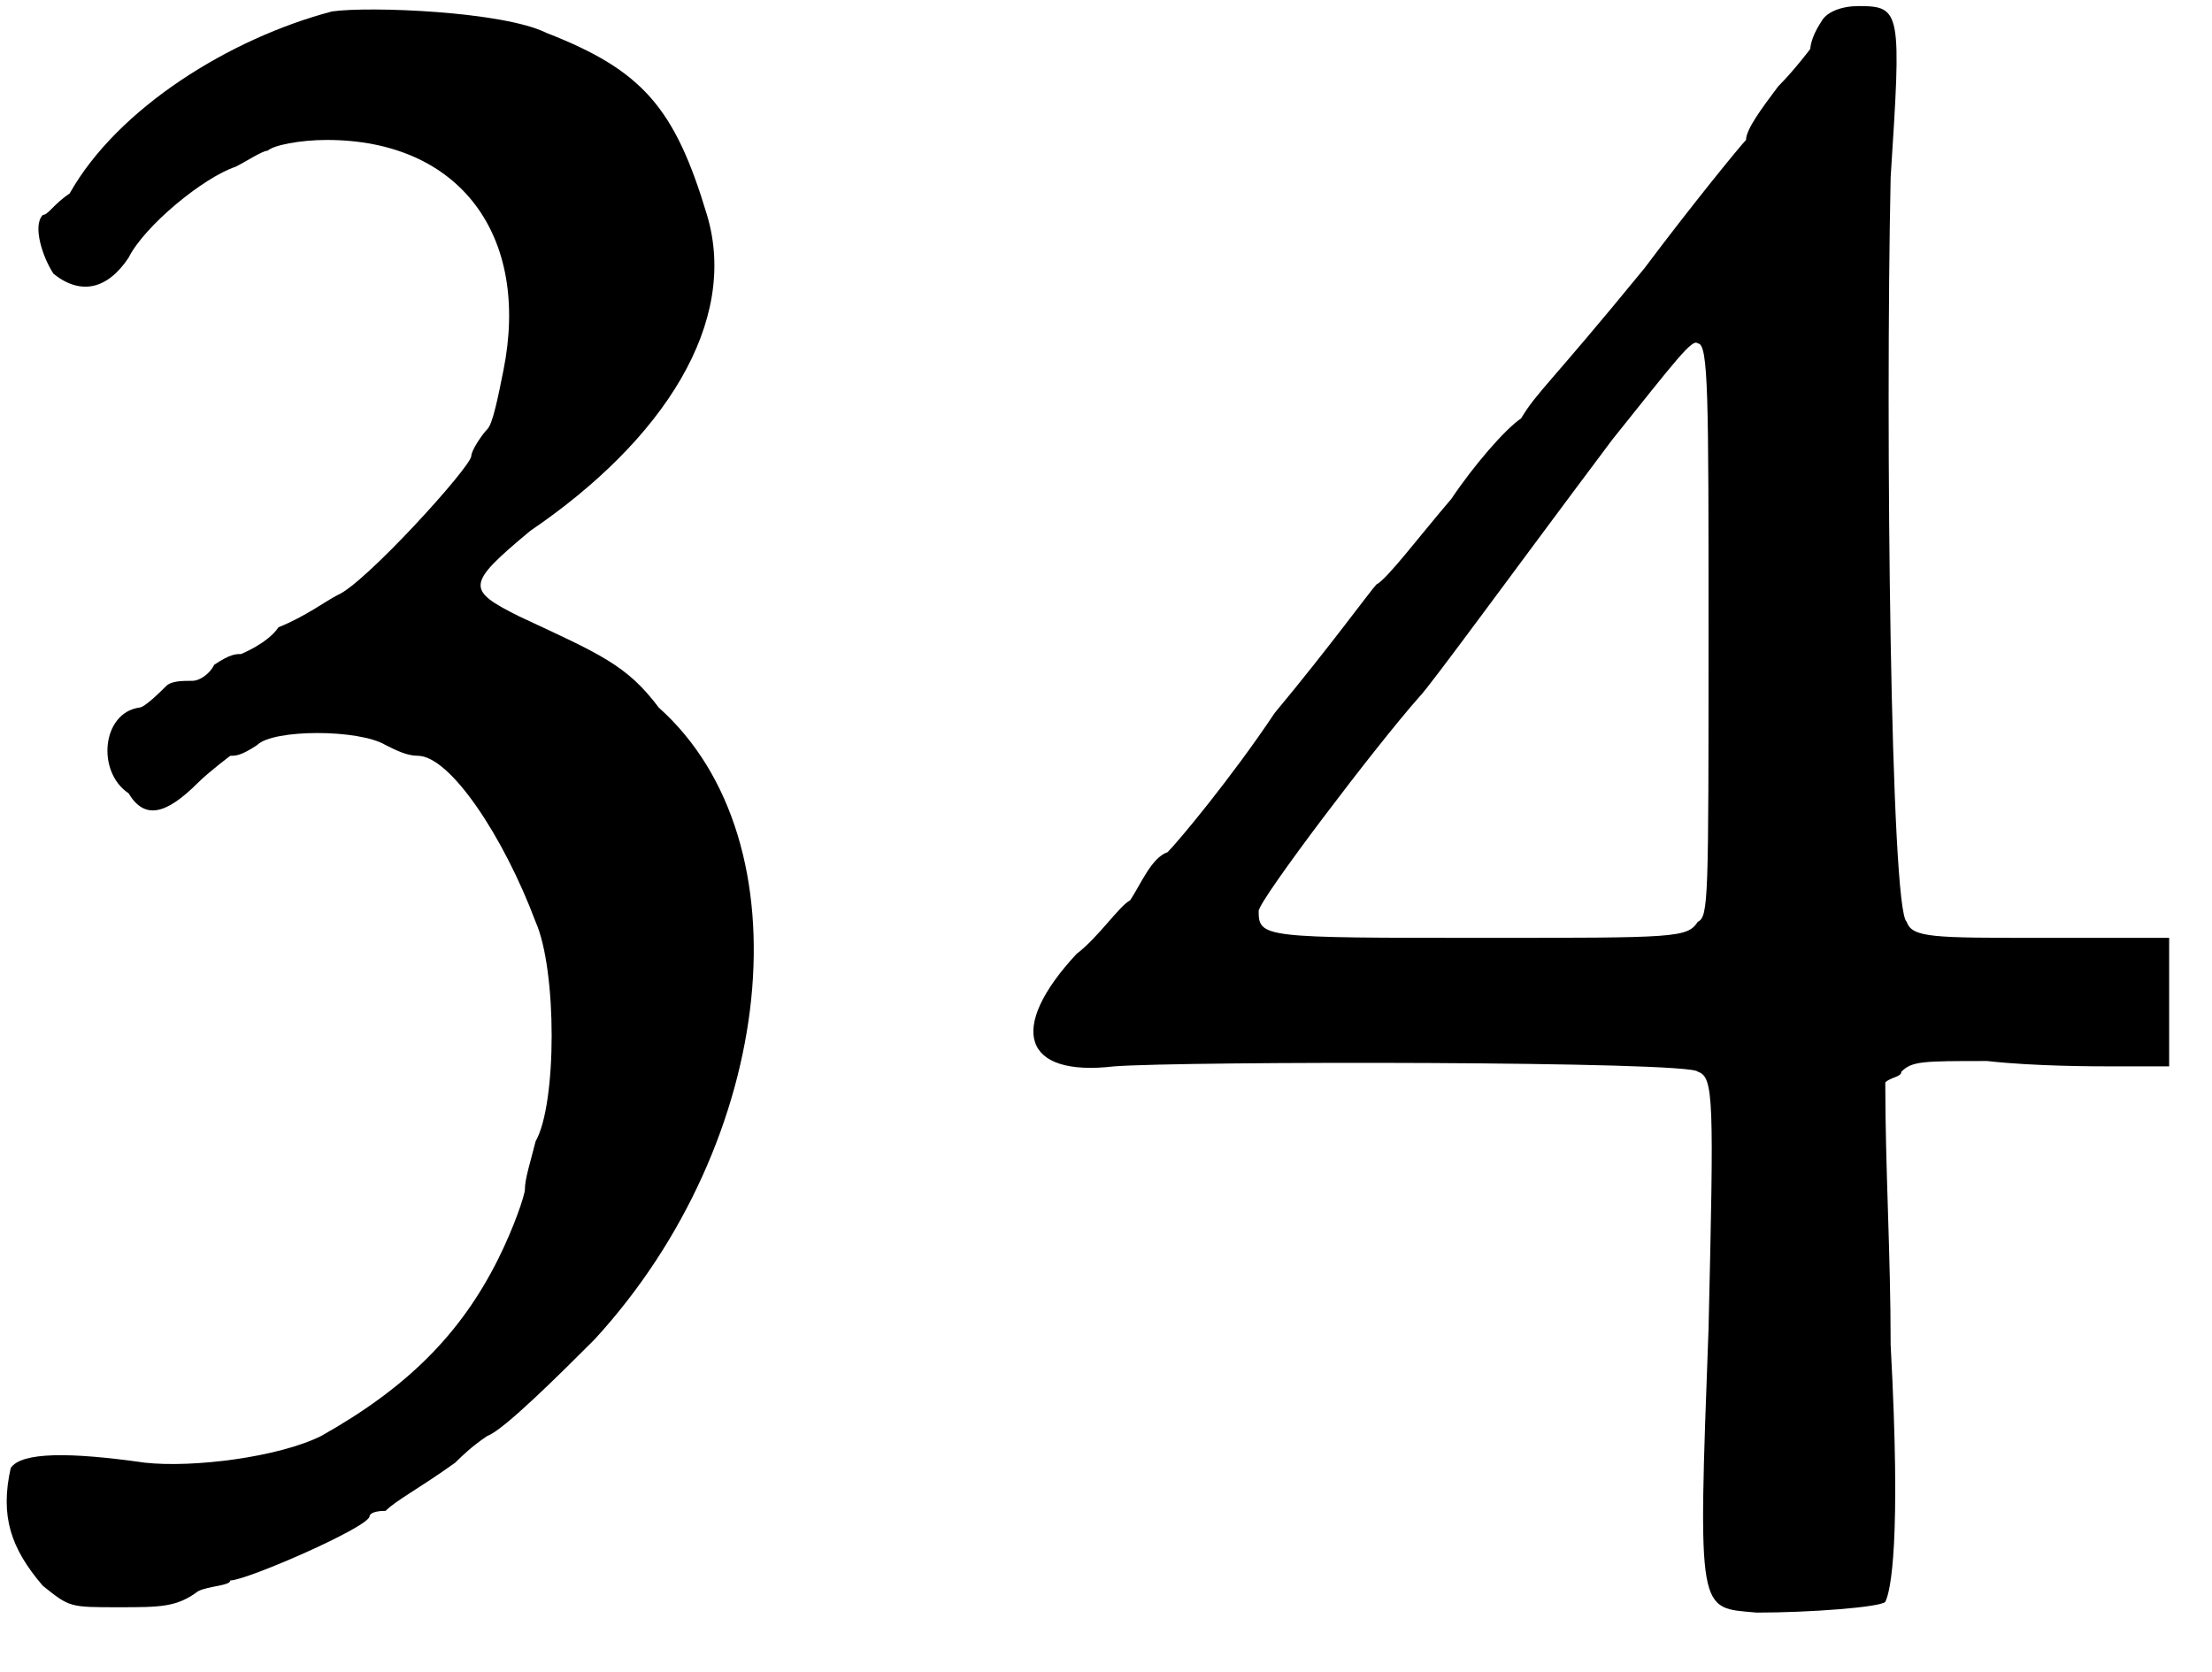
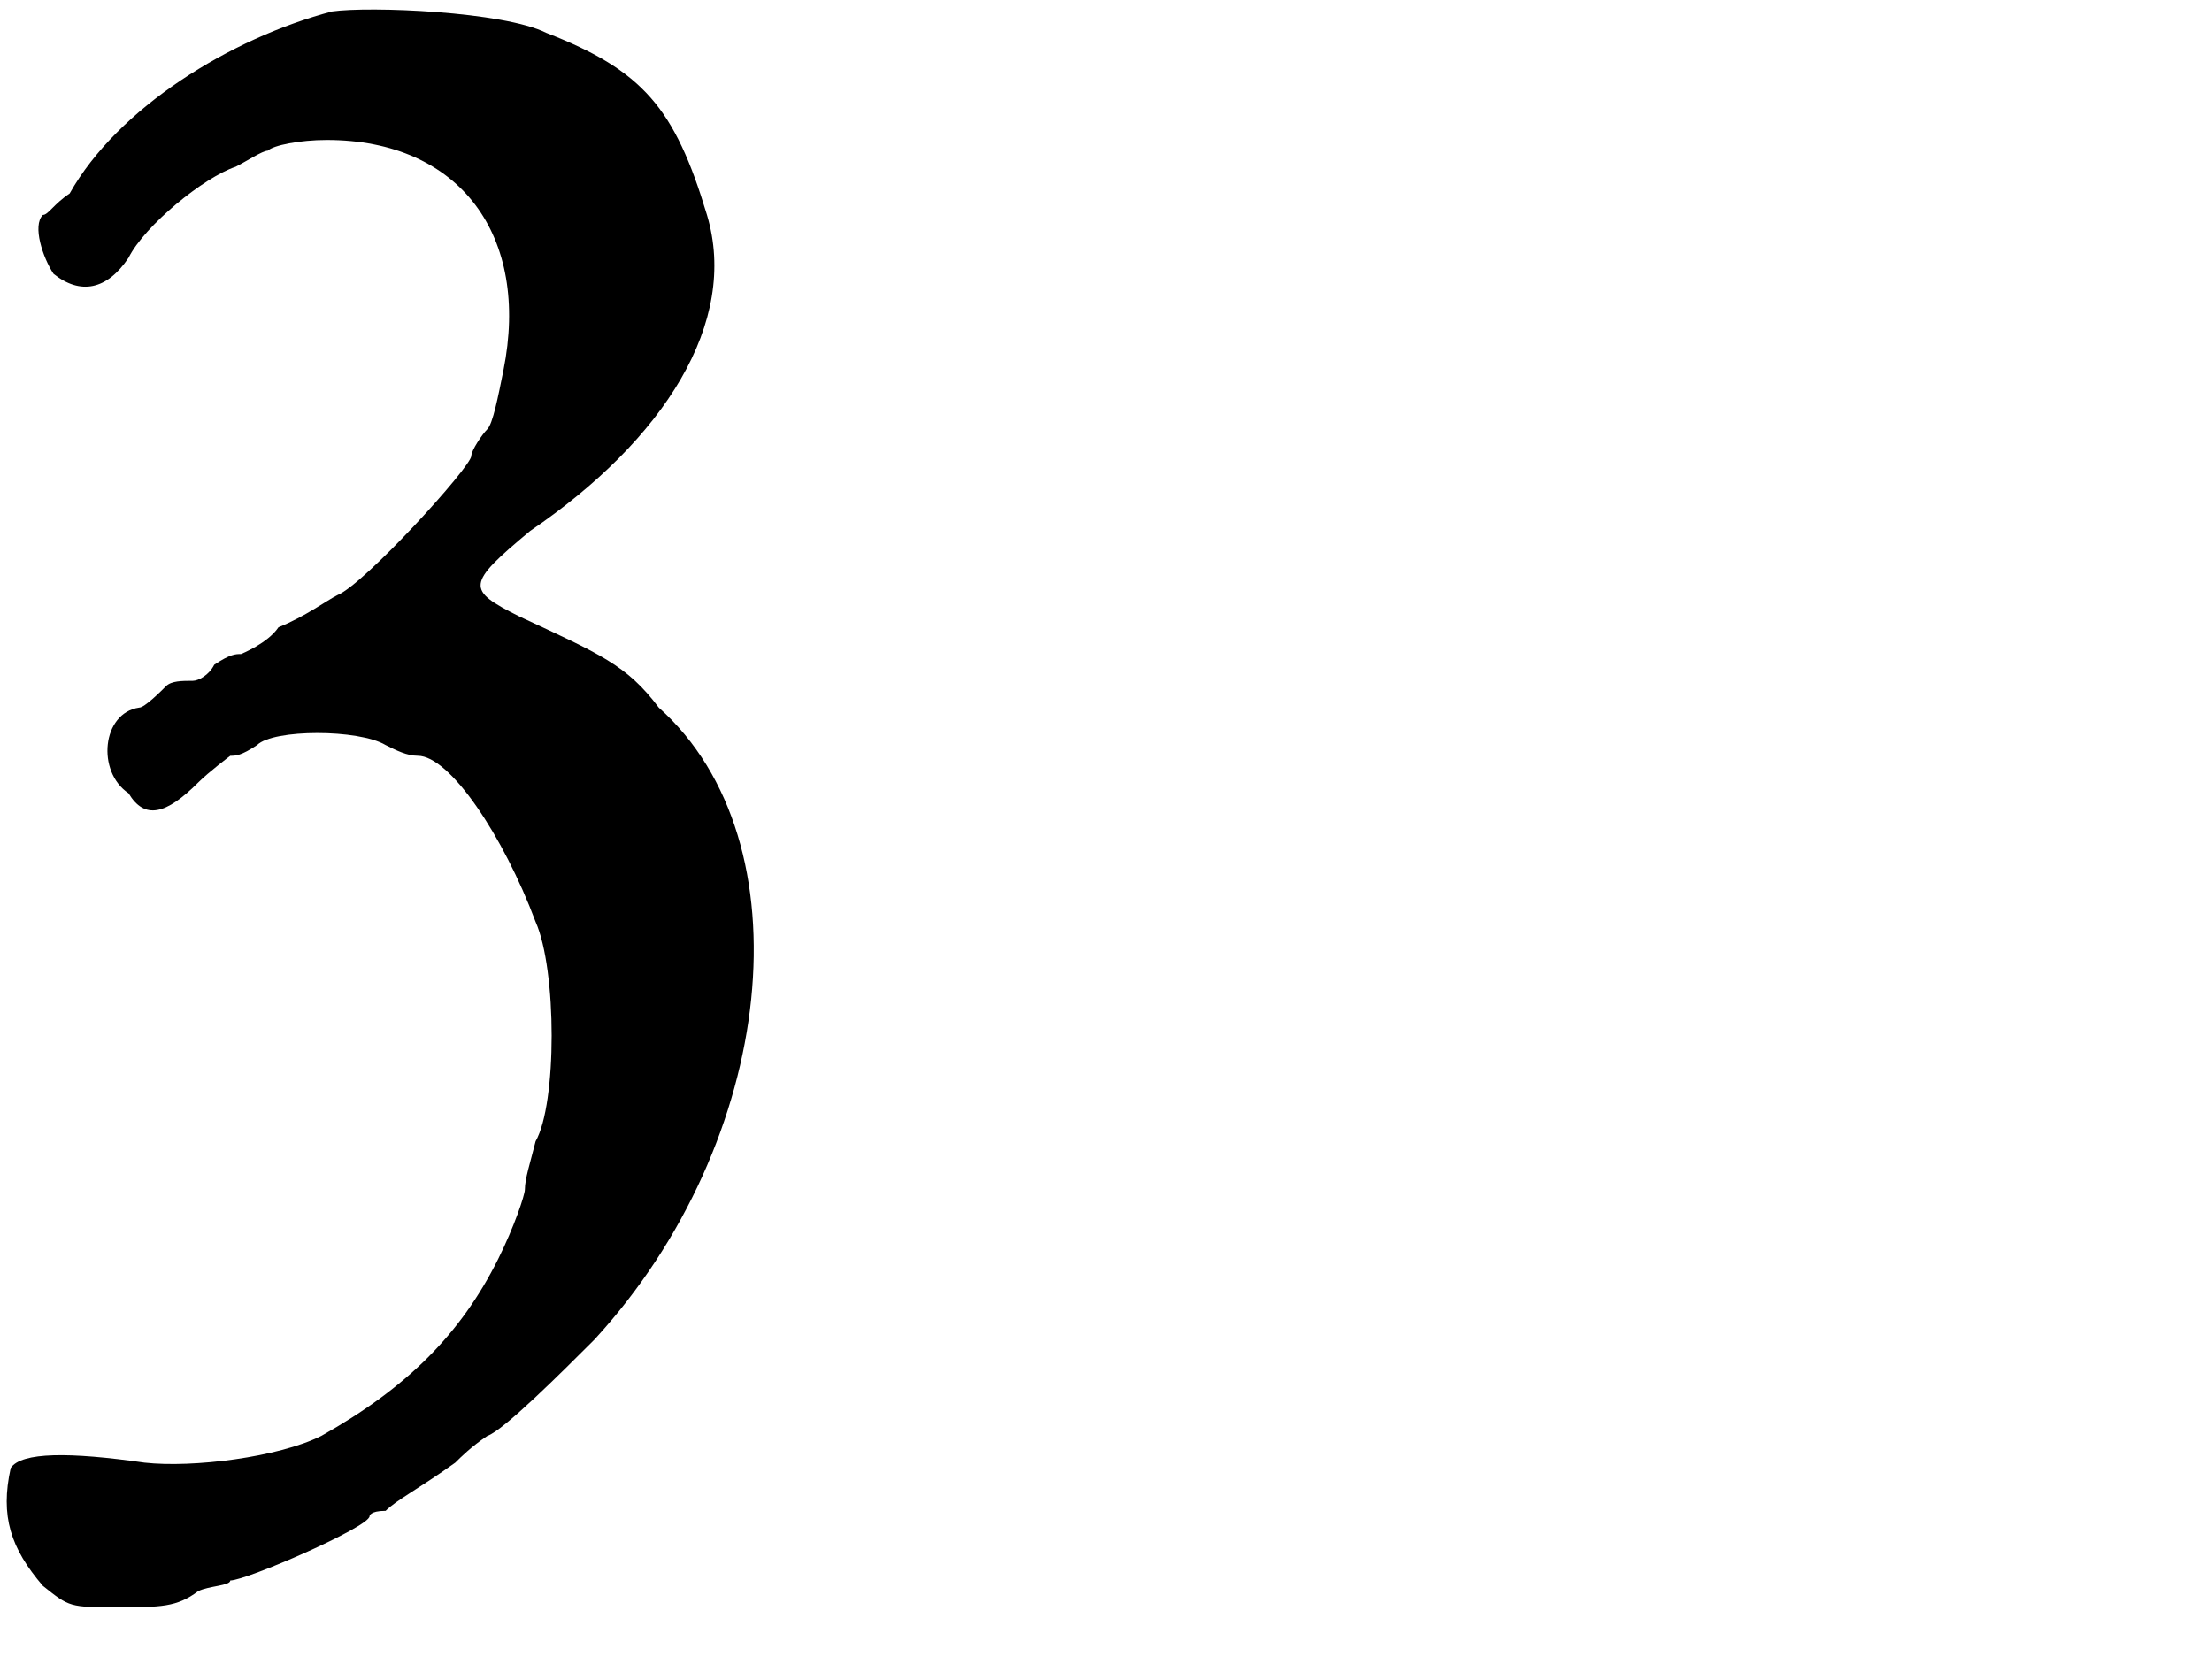
<svg xmlns="http://www.w3.org/2000/svg" xmlns:xlink="http://www.w3.org/1999/xlink" width="41px" height="31px" viewBox="0 0 413 312" version="1.1">
  <defs>
    <path id="gl5638" d="M 62 2 C 43 7 22 20 13 36 C 10 38 9 40 8 40 C 6 42 8 48 10 51 C 15 55 20 54 24 48 C 27 42 38 33 44 31 C 46 30 49 28 50 28 C 51 27 56 26 61 26 C 86 26 99 44 94 69 C 93 74 92 79 91 80 C 90 81 88 84 88 85 C 88 87 68 109 63 111 C 61 112 57 115 52 117 C 50 120 45 122 45 122 C 44 122 43 122 40 124 C 39 126 37 127 36 127 C 34 127 32 127 31 128 C 30 129 27 132 26 132 C 19 133 18 144 24 148 C 27 153 31 152 37 146 C 39 144 43 141 43 141 C 44 141 45 141 48 139 C 51 136 67 136 72 139 C 74 140 76 141 78 141 C 84 141 94 156 100 172 C 104 181 104 206 100 213 C 99 217 98 220 98 222 C 98 223 96 229 93 235 C 86 249 76 259 60 268 C 52 272 36 274 27 273 C 13 271 4 271 2 274 C 0 283 2 289 8 296 C 13 300 13 300 22 300 C 30 300 33 300 37 297 C 39 296 43 296 43 295 C 46 295 69 285 69 283 C 69 283 69 282 72 282 C 74 280 78 278 85 273 C 86 272 88 270 91 268 C 94 267 105 256 111 250 C 145 213 151 157 123 132 C 117 124 112 122 97 115 C 87 110 87 109 99 99 C 124 82 138 60 132 40 C 126 20 120 13 102 6 C 94 2 69 1 62 2 z" fill="black" />
-     <path id="gl5891" d="M 153 4 C 151 7 151 9 151 9 C 151 9 148 13 145 16 C 142 20 139 24 139 26 C 138 27 129 38 120 50 C 102 72 100 73 97 78 C 94 80 88 87 84 93 C 78 100 72 108 70 109 C 69 110 61 121 51 133 C 43 145 33 157 31 159 C 28 160 26 165 24 168 C 22 169 18 175 14 178 C 1 192 4 201 21 199 C 34 198 129 198 130 200 C 133 201 133 205 132 248 C 130 302 130 300 141 301 C 151 301 164 300 165 299 C 166 297 168 288 166 251 C 166 234 165 218 165 202 C 166 201 168 201 168 200 C 170 198 172 198 184 198 C 193 199 204 199 208 199 C 212 199 214 199 218 199 C 218 195 218 190 218 187 C 218 183 218 178 218 175 C 210 175 202 175 194 175 C 174 175 170 175 169 172 C 166 170 165 80 166 33 C 168 2 168 1 160 1 C 157 1 154 2 153 4 M 132 118 C 132 168 132 171 130 172 C 128 175 126 175 90 175 C 49 175 48 175 48 170 C 48 168 70 139 78 130 C 80 128 96 106 114 82 C 126 67 129 63 130 64 C 132 64 132 74 132 118 z" fill="black" />
  </defs>
  <use xlink:href="#gl5638" x="0" y="0" />
  <use xlink:href="#gl5891" x="187" y="0" />
</svg>